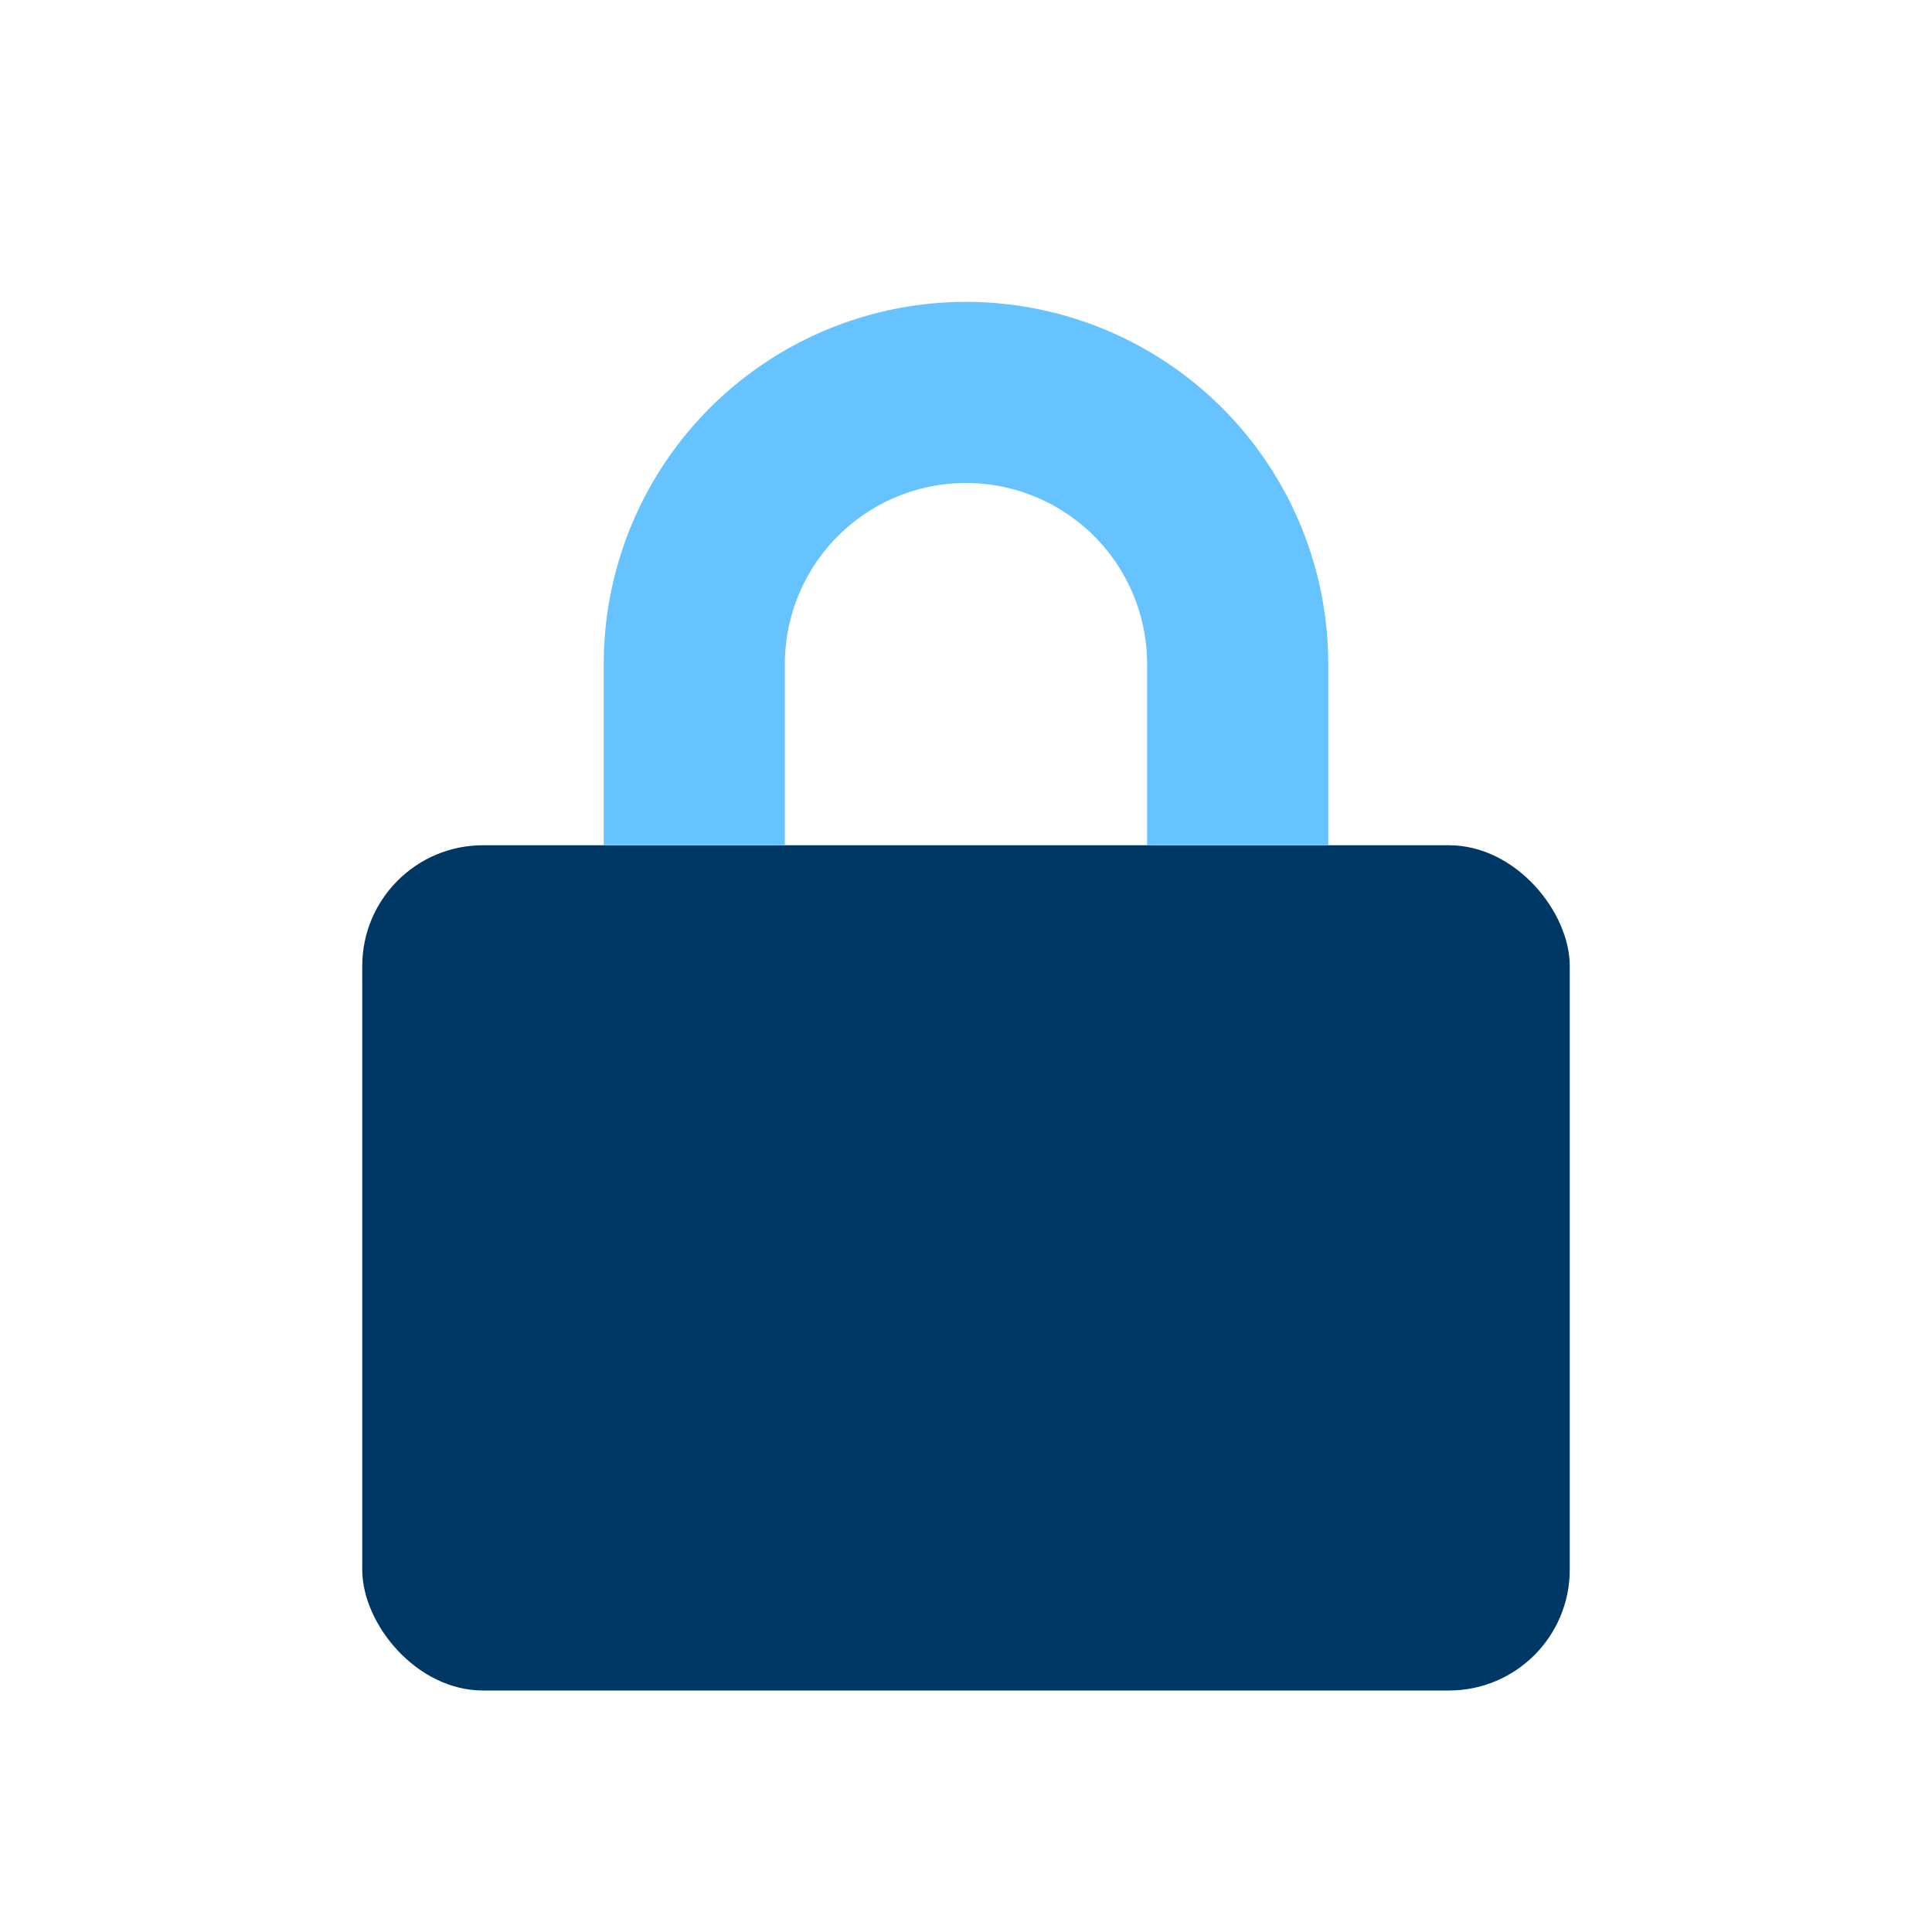
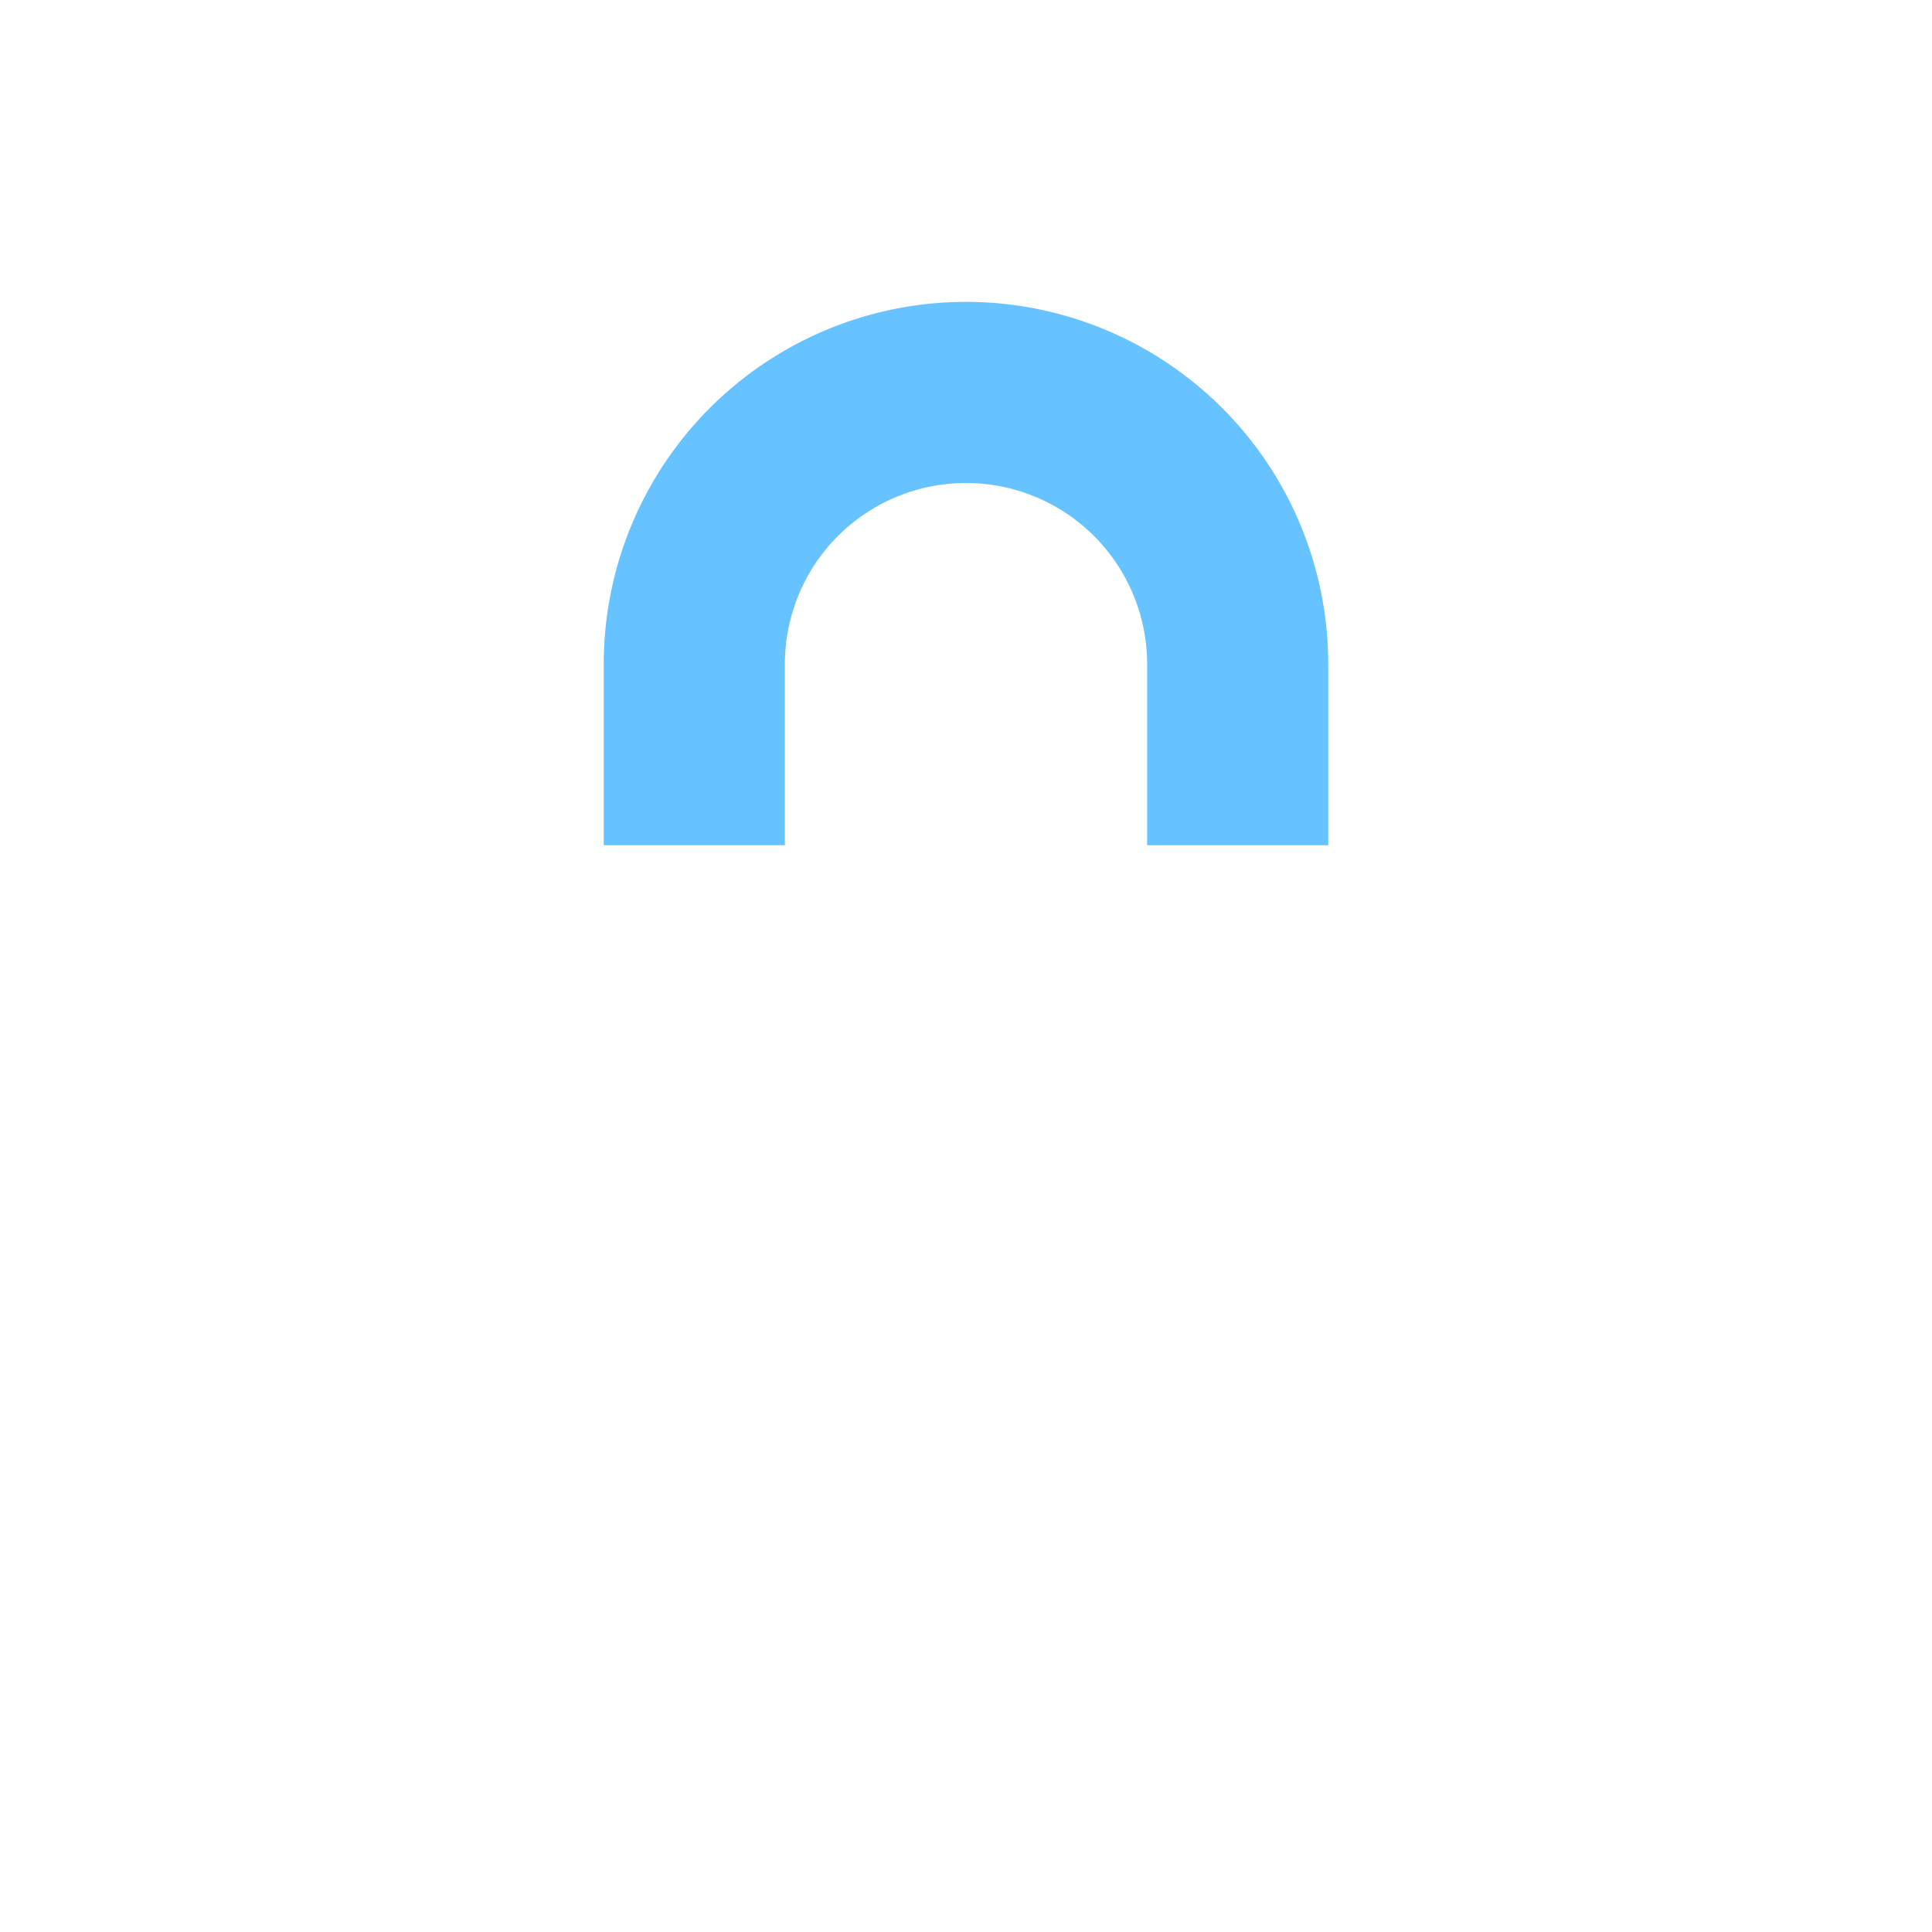
<svg xmlns="http://www.w3.org/2000/svg" viewBox="0 0 64 64">
-   <rect x="12" y="28" width="40" height="28" rx="4" fill="#003865" />
  <path d="M20 28v-6a12 12 0 0 1 24 0v6h-6v-6a6 6 0 1 0-12 0v6z" fill="#66C3FF" />
</svg>